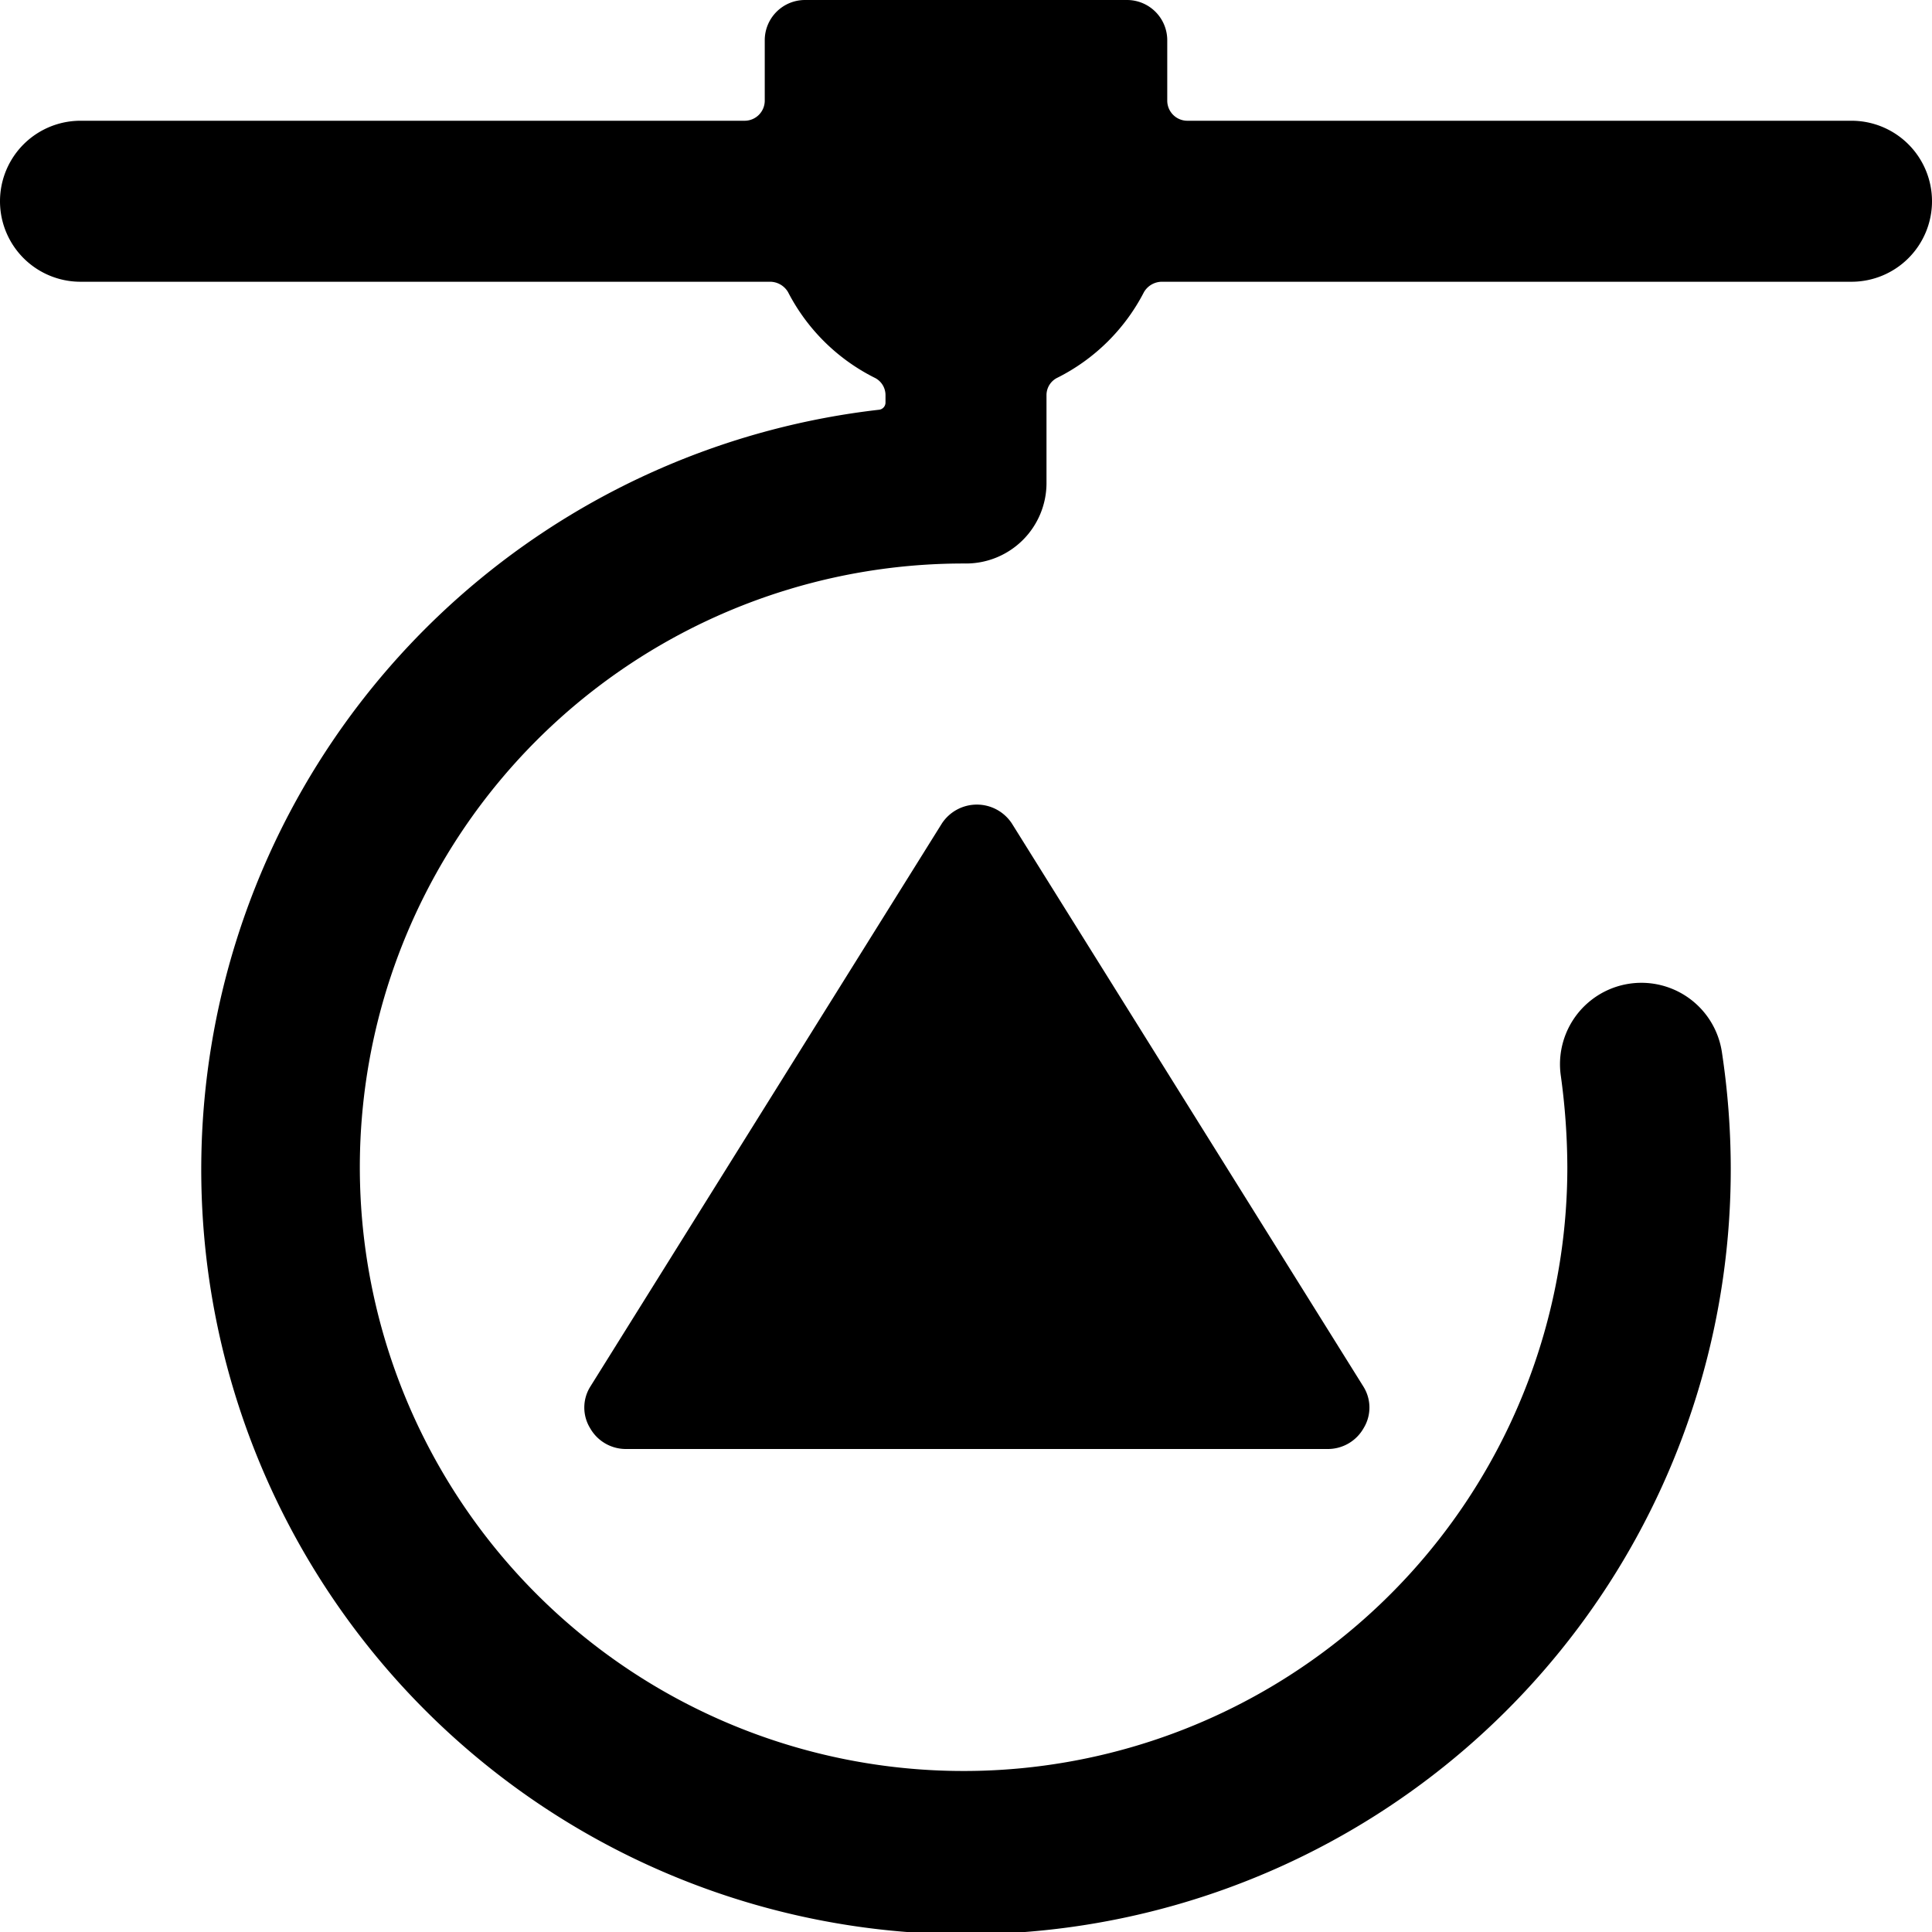
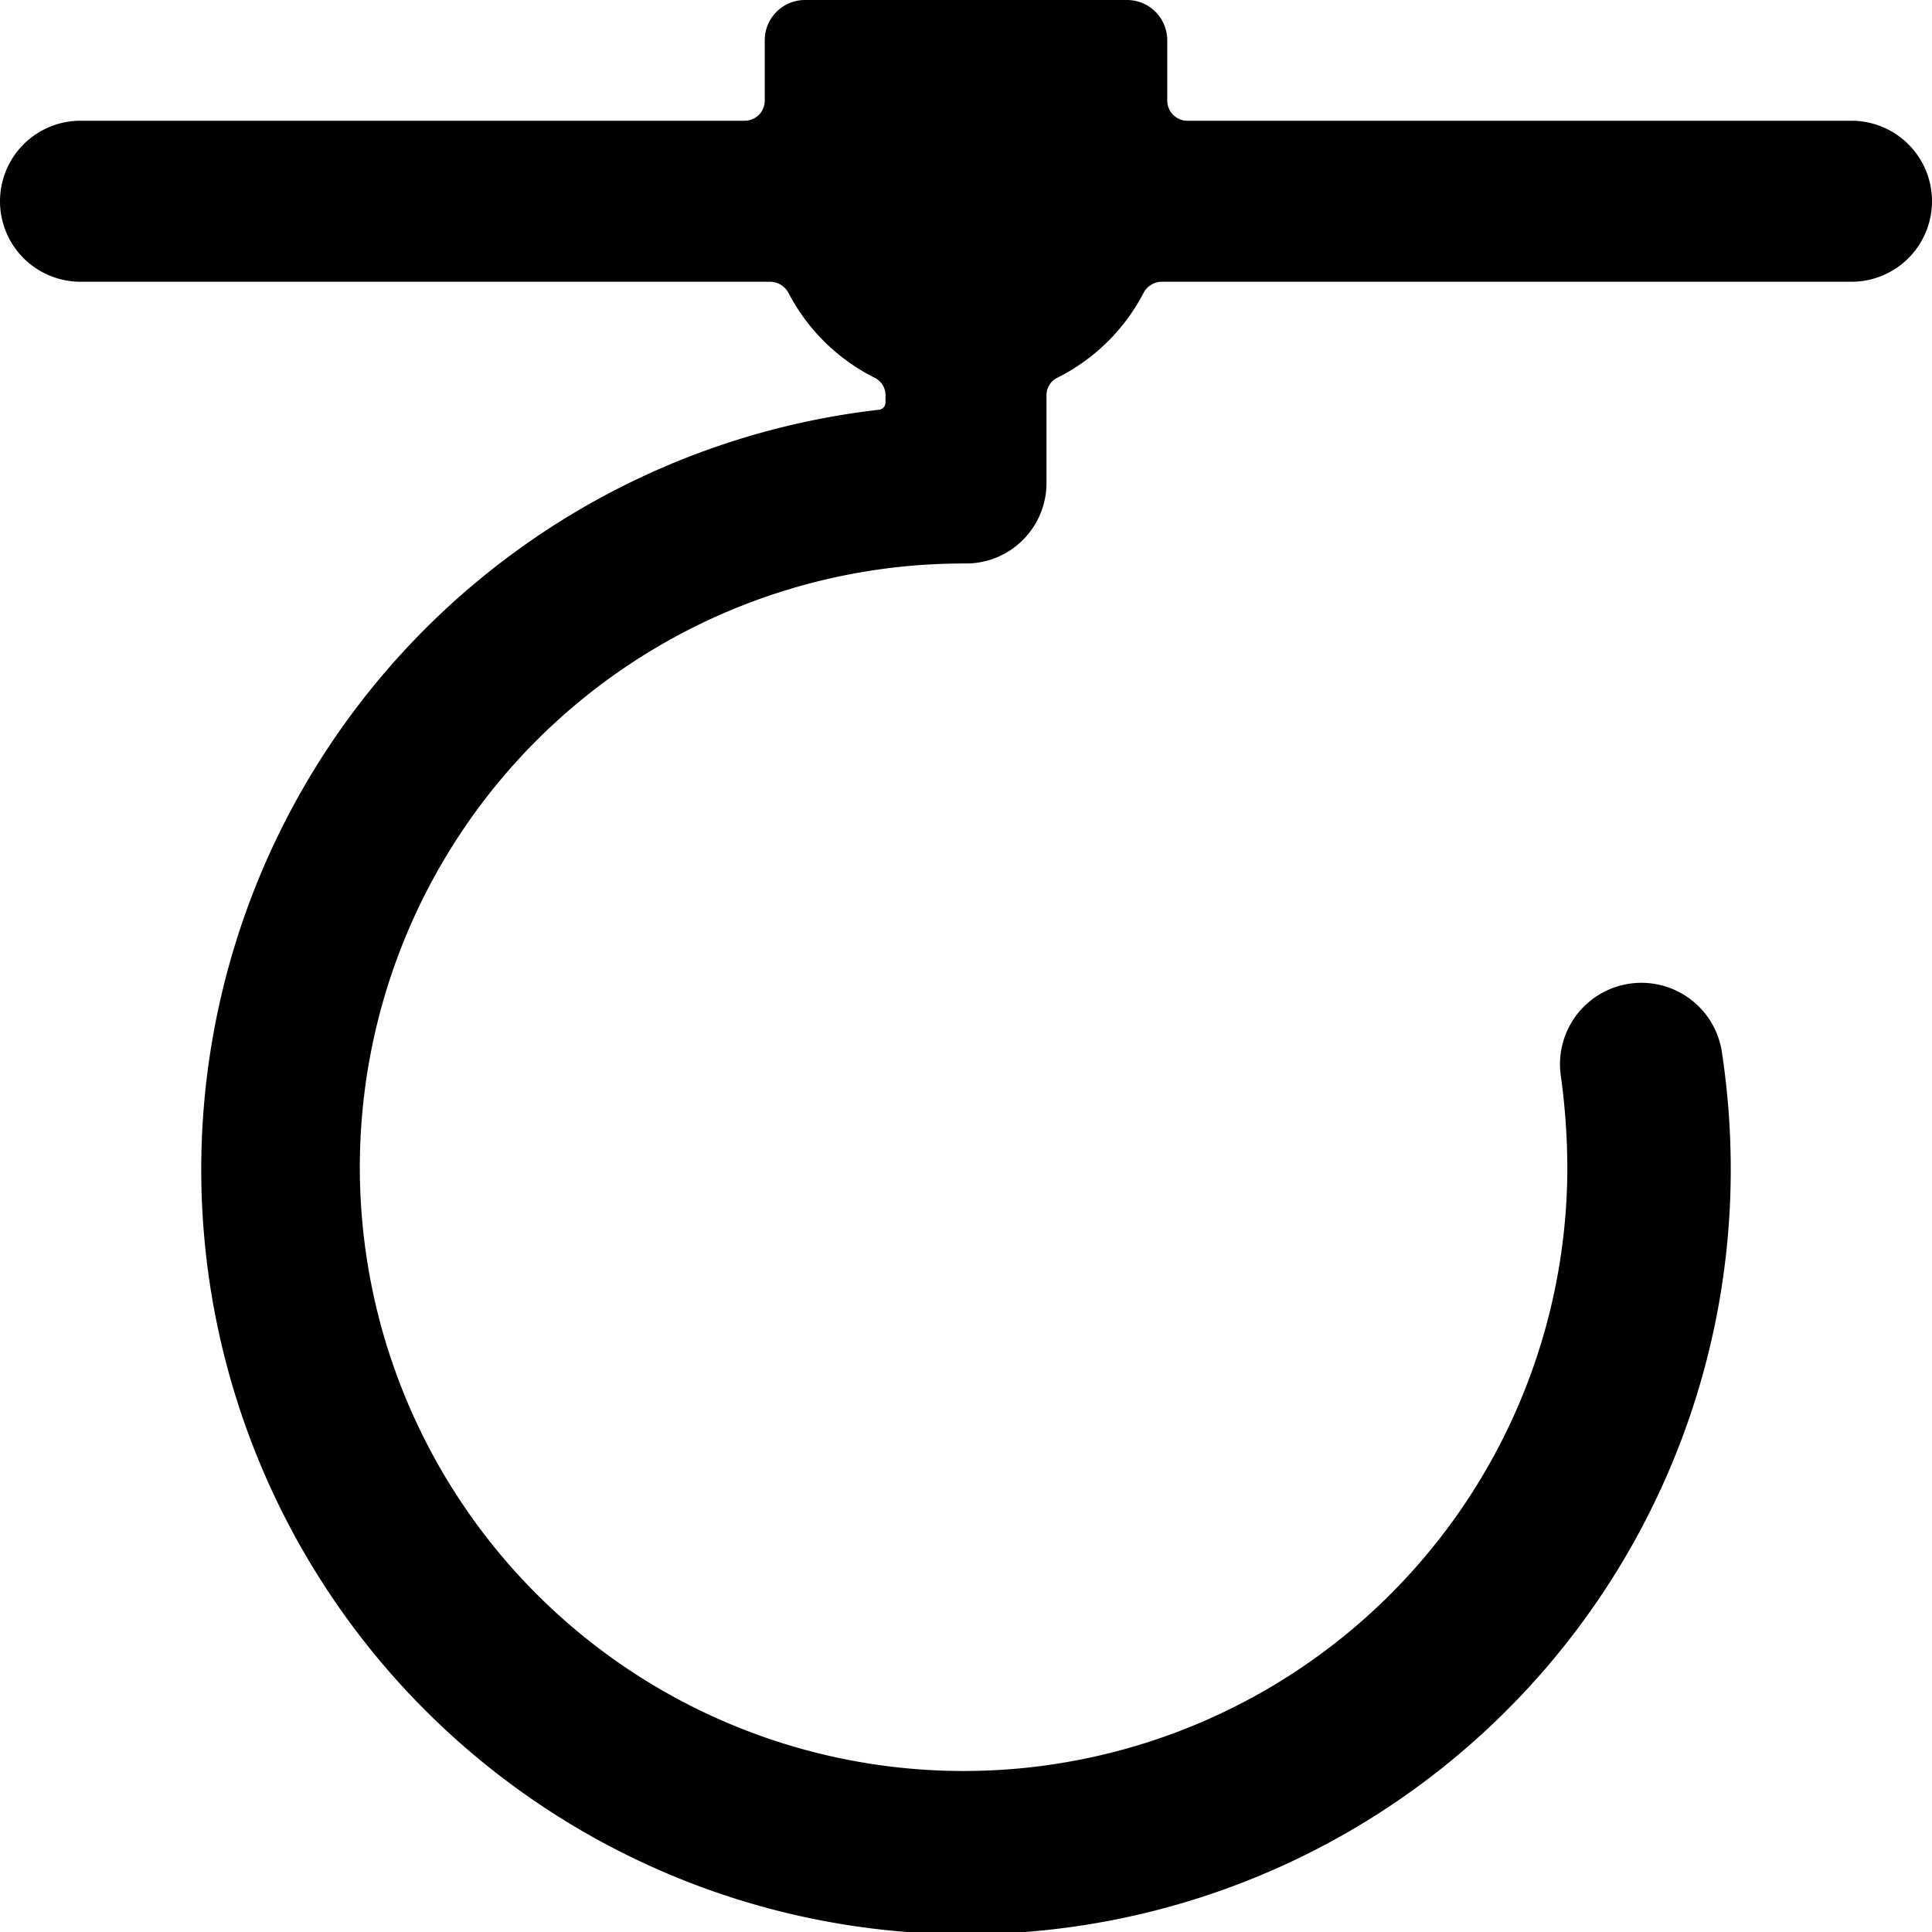
<svg xmlns="http://www.w3.org/2000/svg" viewBox="0 0 24 24">
  <g>
-     <path d="m11.7 10.23 -4.37 7a0.49 0.49 0 0 0 0 0.51 0.51 0.51 0 0 0 0.44 0.26h8.73a0.51 0.51 0 0 0 0.44 -0.26 0.49 0.49 0 0 0 0 -0.51l-4.37 -7a0.52 0.52 0 0 0 -0.87 0Z" fill="#000000" stroke-width="1" />
    <path d="M24 2.5a1 1 0 0 0 -1 -1h-8.25a0.25 0.25 0 0 1 -0.25 -0.25V0.5A0.5 0.5 0 0 0 14 0h-4a0.5 0.5 0 0 0 -0.5 0.5v0.75a0.25 0.25 0 0 1 -0.25 0.25H1a1 1 0 0 0 0 2h8.57a0.26 0.26 0 0 1 0.22 0.13 2.44 2.44 0 0 0 1.07 1.06 0.24 0.24 0 0 1 0.14 0.22V5a0.09 0.09 0 0 1 -0.08 0.09A9.5 9.5 0 1 0 21.5 14.5a9.73 9.73 0 0 0 -0.11 -1.43 1 1 0 1 0 -2 0.3 8.47 8.47 0 0 1 0.08 1.13A7.5 7.5 0 1 1 12 7a1 1 0 0 0 1 -1V4.91a0.24 0.24 0 0 1 0.14 -0.22 2.44 2.44 0 0 0 1.07 -1.06 0.26 0.26 0 0 1 0.22 -0.13H23a1 1 0 0 0 1 -1Z" fill="#000000" stroke-width="1" />
  </g>
</svg>